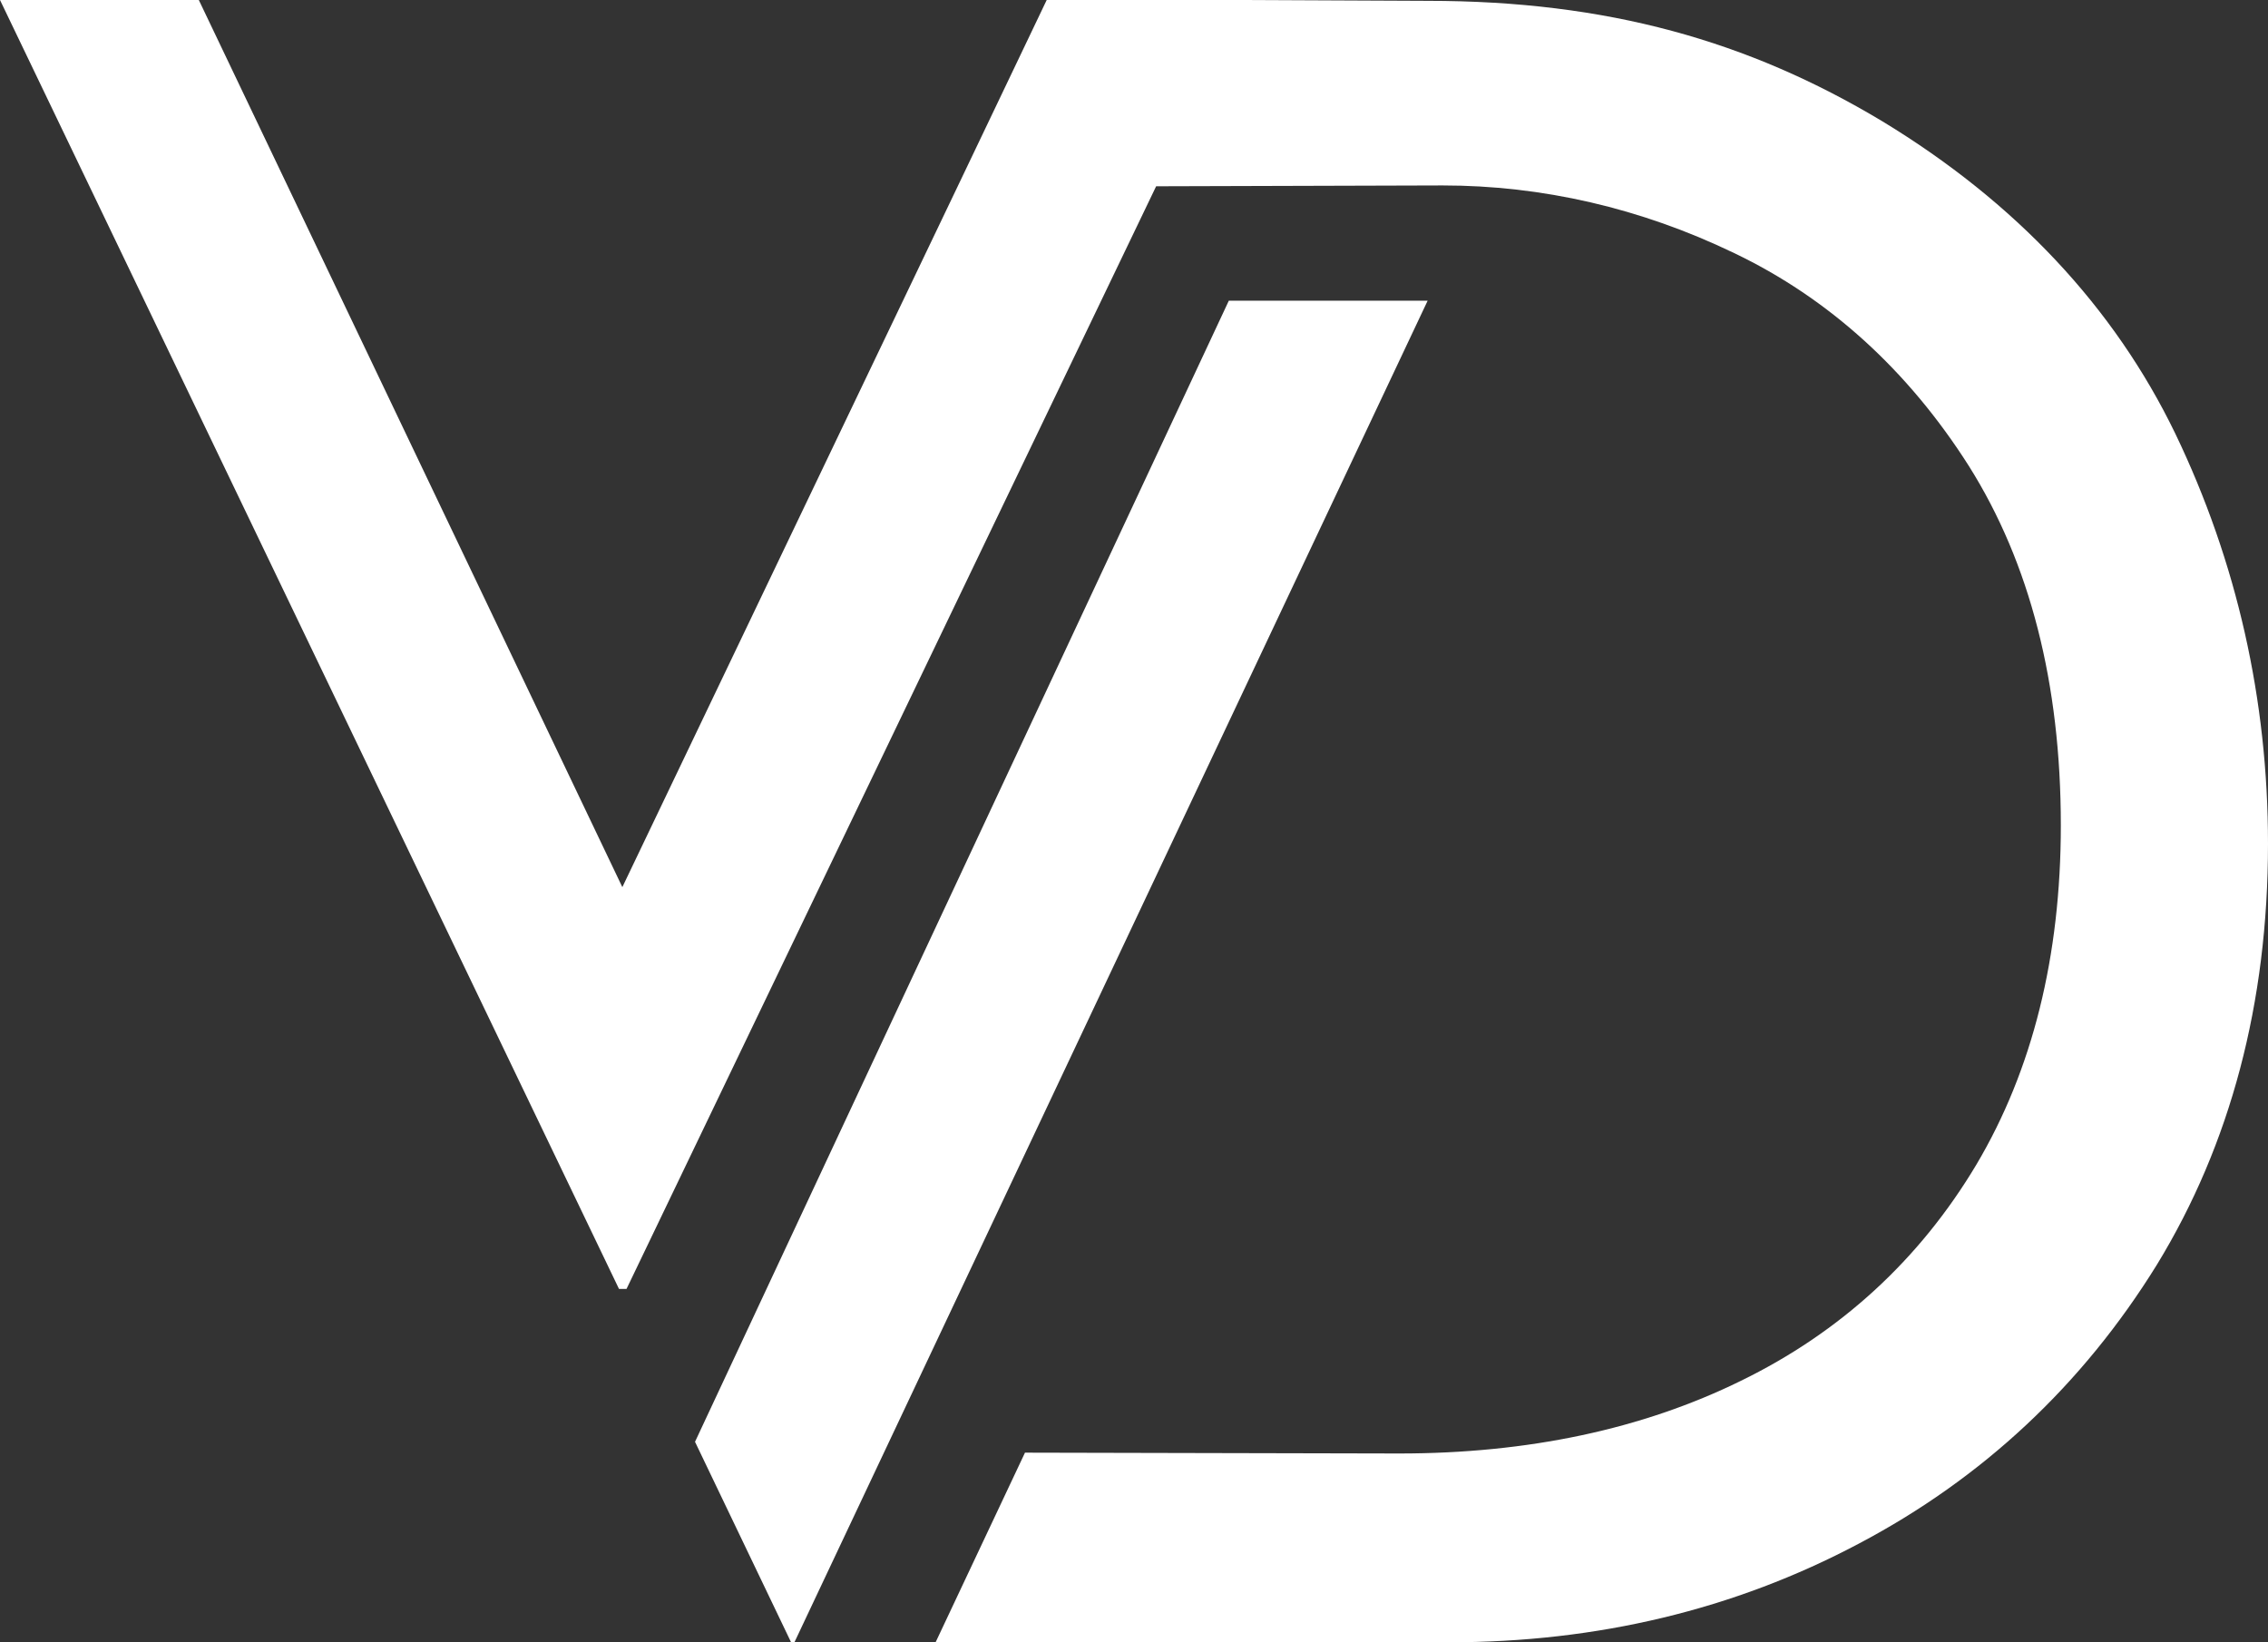
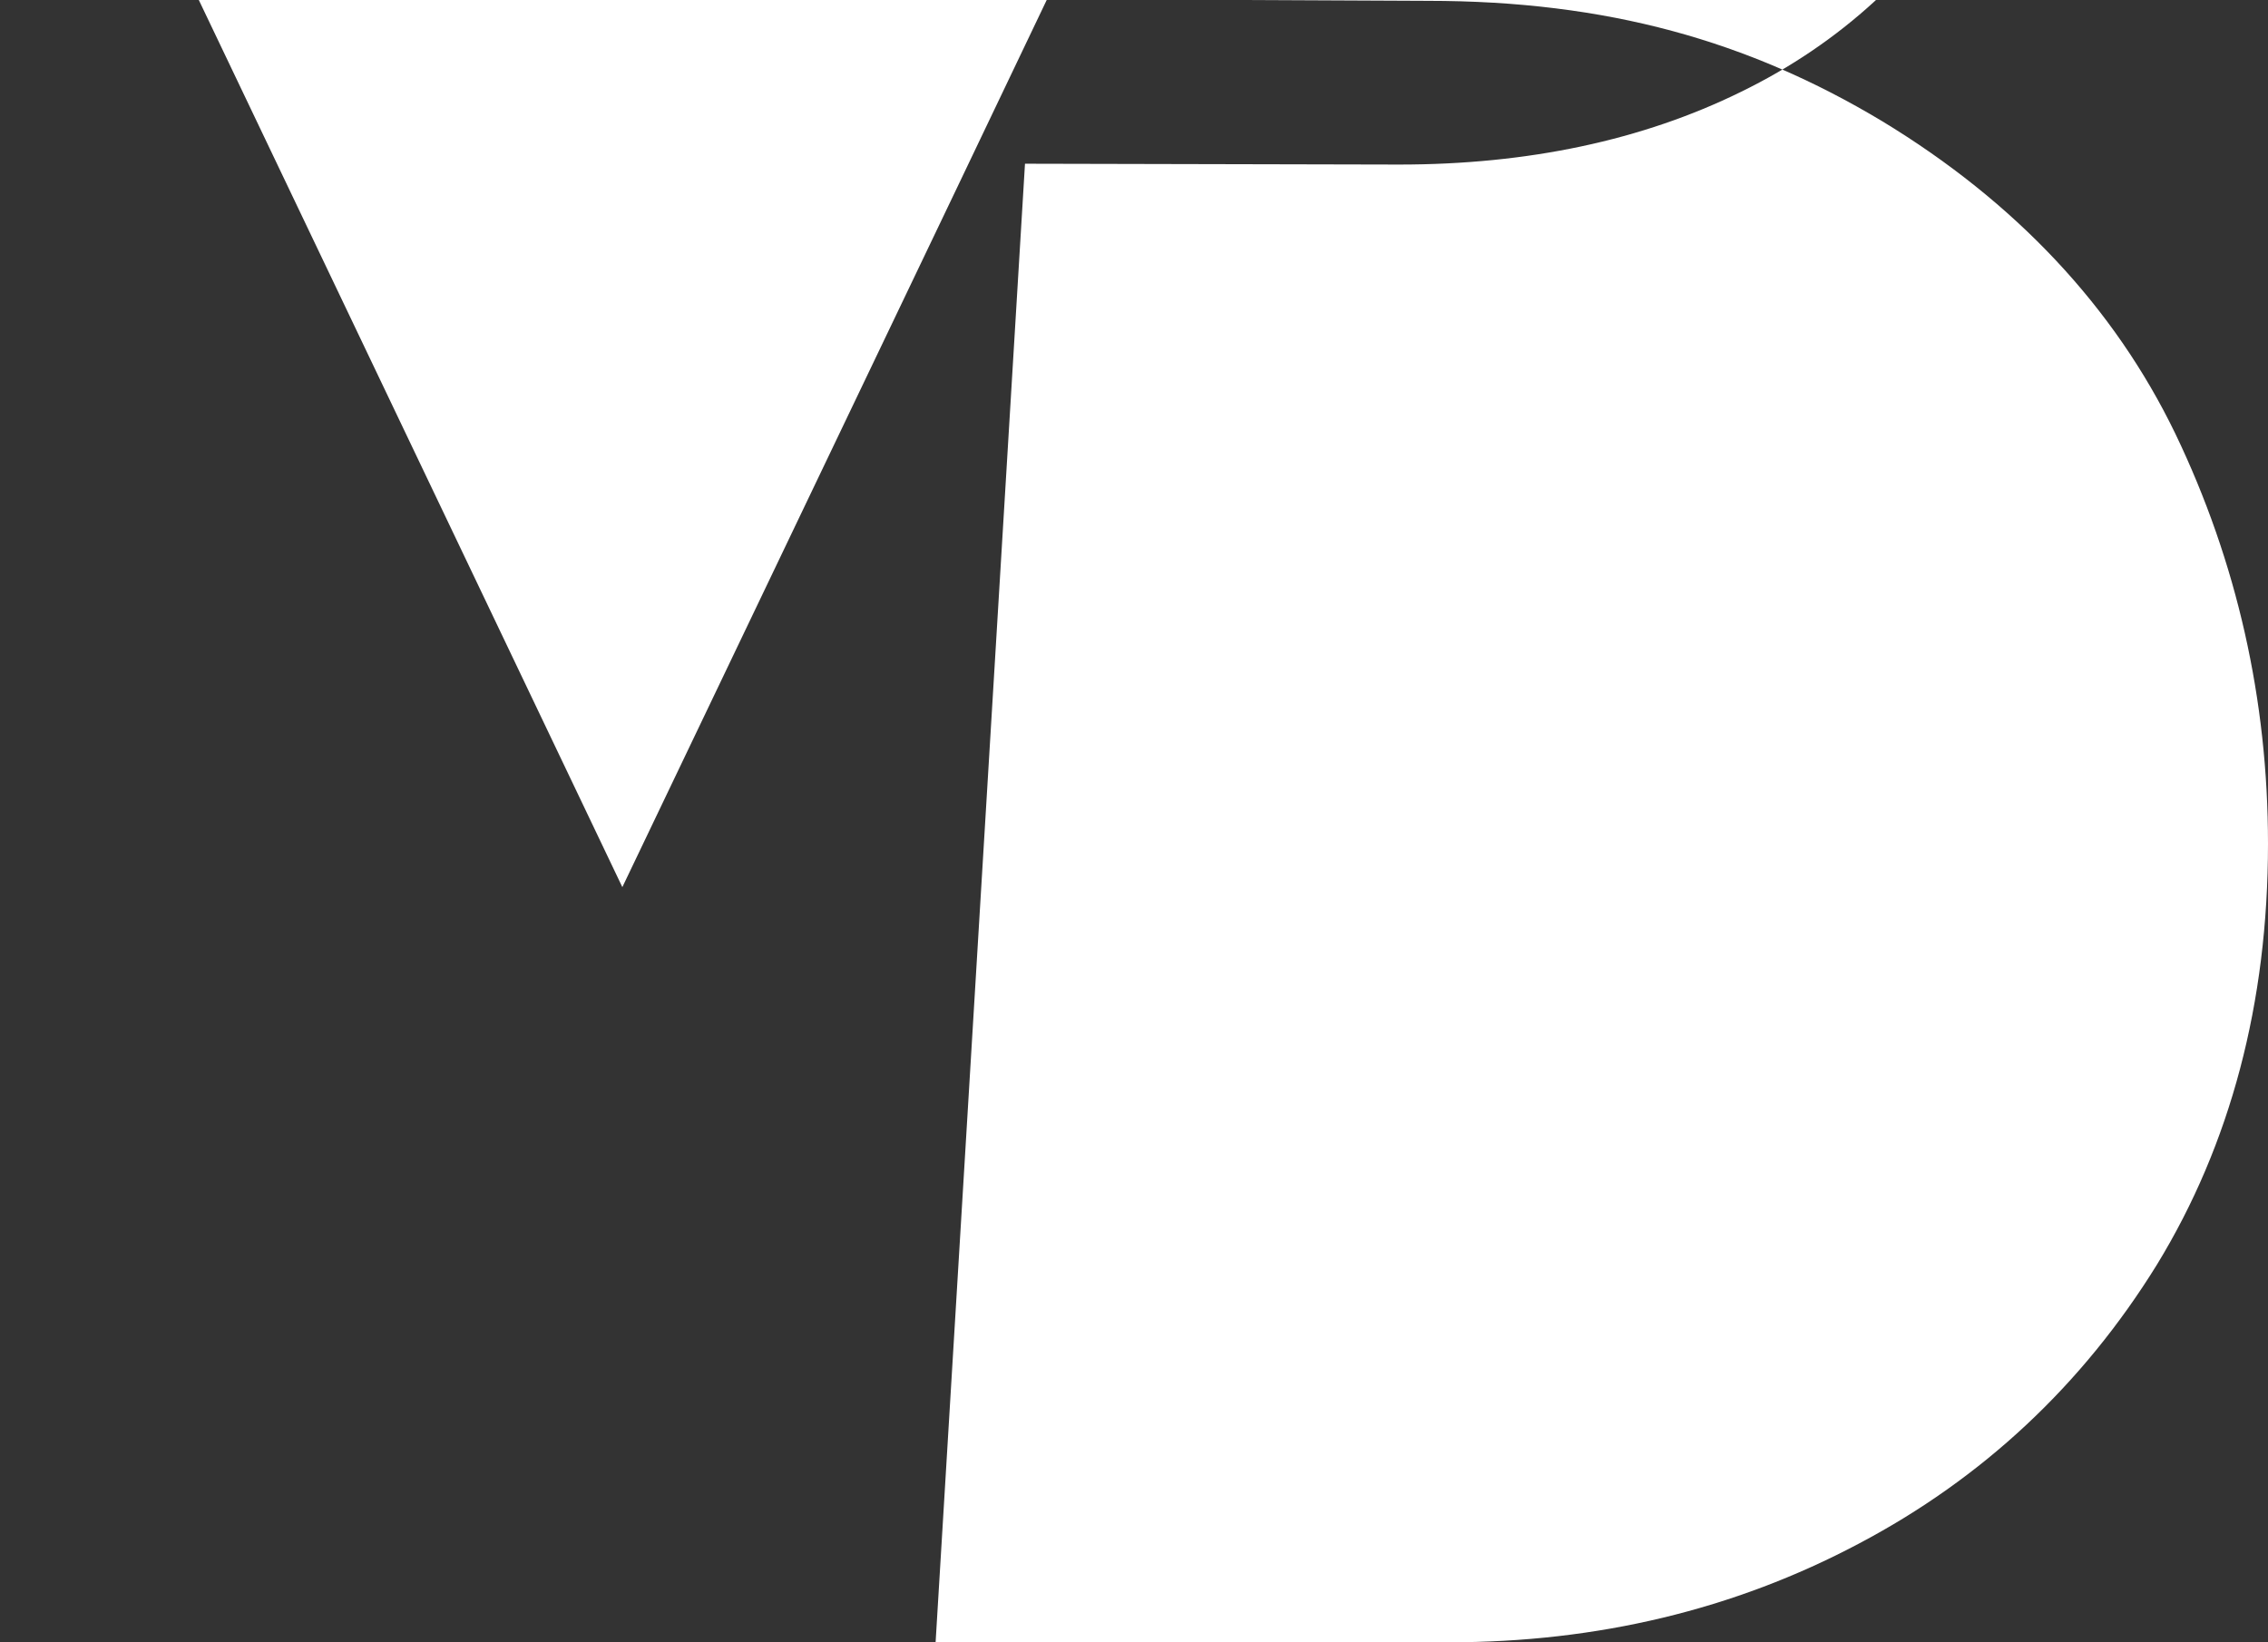
<svg xmlns="http://www.w3.org/2000/svg" version="1.1" id="Layer_1" x="0px" y="0px" viewBox="0 0 271.5 196.6" style="enable-background:new 0 0 271.5 196.6;" xml:space="preserve">
  <rect x="0" y="0" width="271.5" height="196.6" fill="#333333" stroke="none" />
  <style type="text/css">
	.st0{fill:#3059B9;}
	.st1{fill:#333333;}
	.st2{fill:#CECECE;}
	.st3{fill:#A9CBC7;}
	.st4{fill:#FCFBF8;}
	.st5{fill:#FFFFFF;}
	.st6{fill:#231F20;}
</style>
  <g>
    <g>
      <g>
-         <polygon class="st5" points="147.1,36 83.2,172.6 94.7,196.6 95.1,196.6 170.9,36    " />
-       </g>
+         </g>
      <g>
-         <path class="st5" d="M260.4,51.9c-7.3-15.1-19.1-27.7-35.1-37.4c-16-9.6-32.9-14.4-54.4-14.4L149.1,0h-23.8l-10.7,22.4     l-40.1,83.8L23.8,0H0l74.1,154.3H75l63.4-132l34.3-0.1c11.9,0,23.7,2.7,34.9,8.1c11.3,5.4,20.8,14,28.1,25.5     c7.3,11.6,11,26,11,43c0,15.7-3.4,29.3-10.1,40.6c-6.8,11.4-16.3,20.1-28.2,25.9c-11.8,5.8-25.5,8.7-40.9,8.7l-44.8-0.1     L112,196.6h61.5c17.7,0,34.1-3.9,49-11.8c14.8-7.8,26.8-19,35.7-33.4c8.8-14.4,13.3-31.3,13.3-50.4     C271.5,83.8,267.8,67.3,260.4,51.9z" />
+         <path class="st5" d="M260.4,51.9c-7.3-15.1-19.1-27.7-35.1-37.4c-16-9.6-32.9-14.4-54.4-14.4L149.1,0h-23.8l-10.7,22.4     l-40.1,83.8L23.8,0H0H75l63.4-132l34.3-0.1c11.9,0,23.7,2.7,34.9,8.1c11.3,5.4,20.8,14,28.1,25.5     c7.3,11.6,11,26,11,43c0,15.7-3.4,29.3-10.1,40.6c-6.8,11.4-16.3,20.1-28.2,25.9c-11.8,5.8-25.5,8.7-40.9,8.7l-44.8-0.1     L112,196.6h61.5c17.7,0,34.1-3.9,49-11.8c14.8-7.8,26.8-19,35.7-33.4c8.8-14.4,13.3-31.3,13.3-50.4     C271.5,83.8,267.8,67.3,260.4,51.9z" />
      </g>
    </g>
  </g>
</svg>